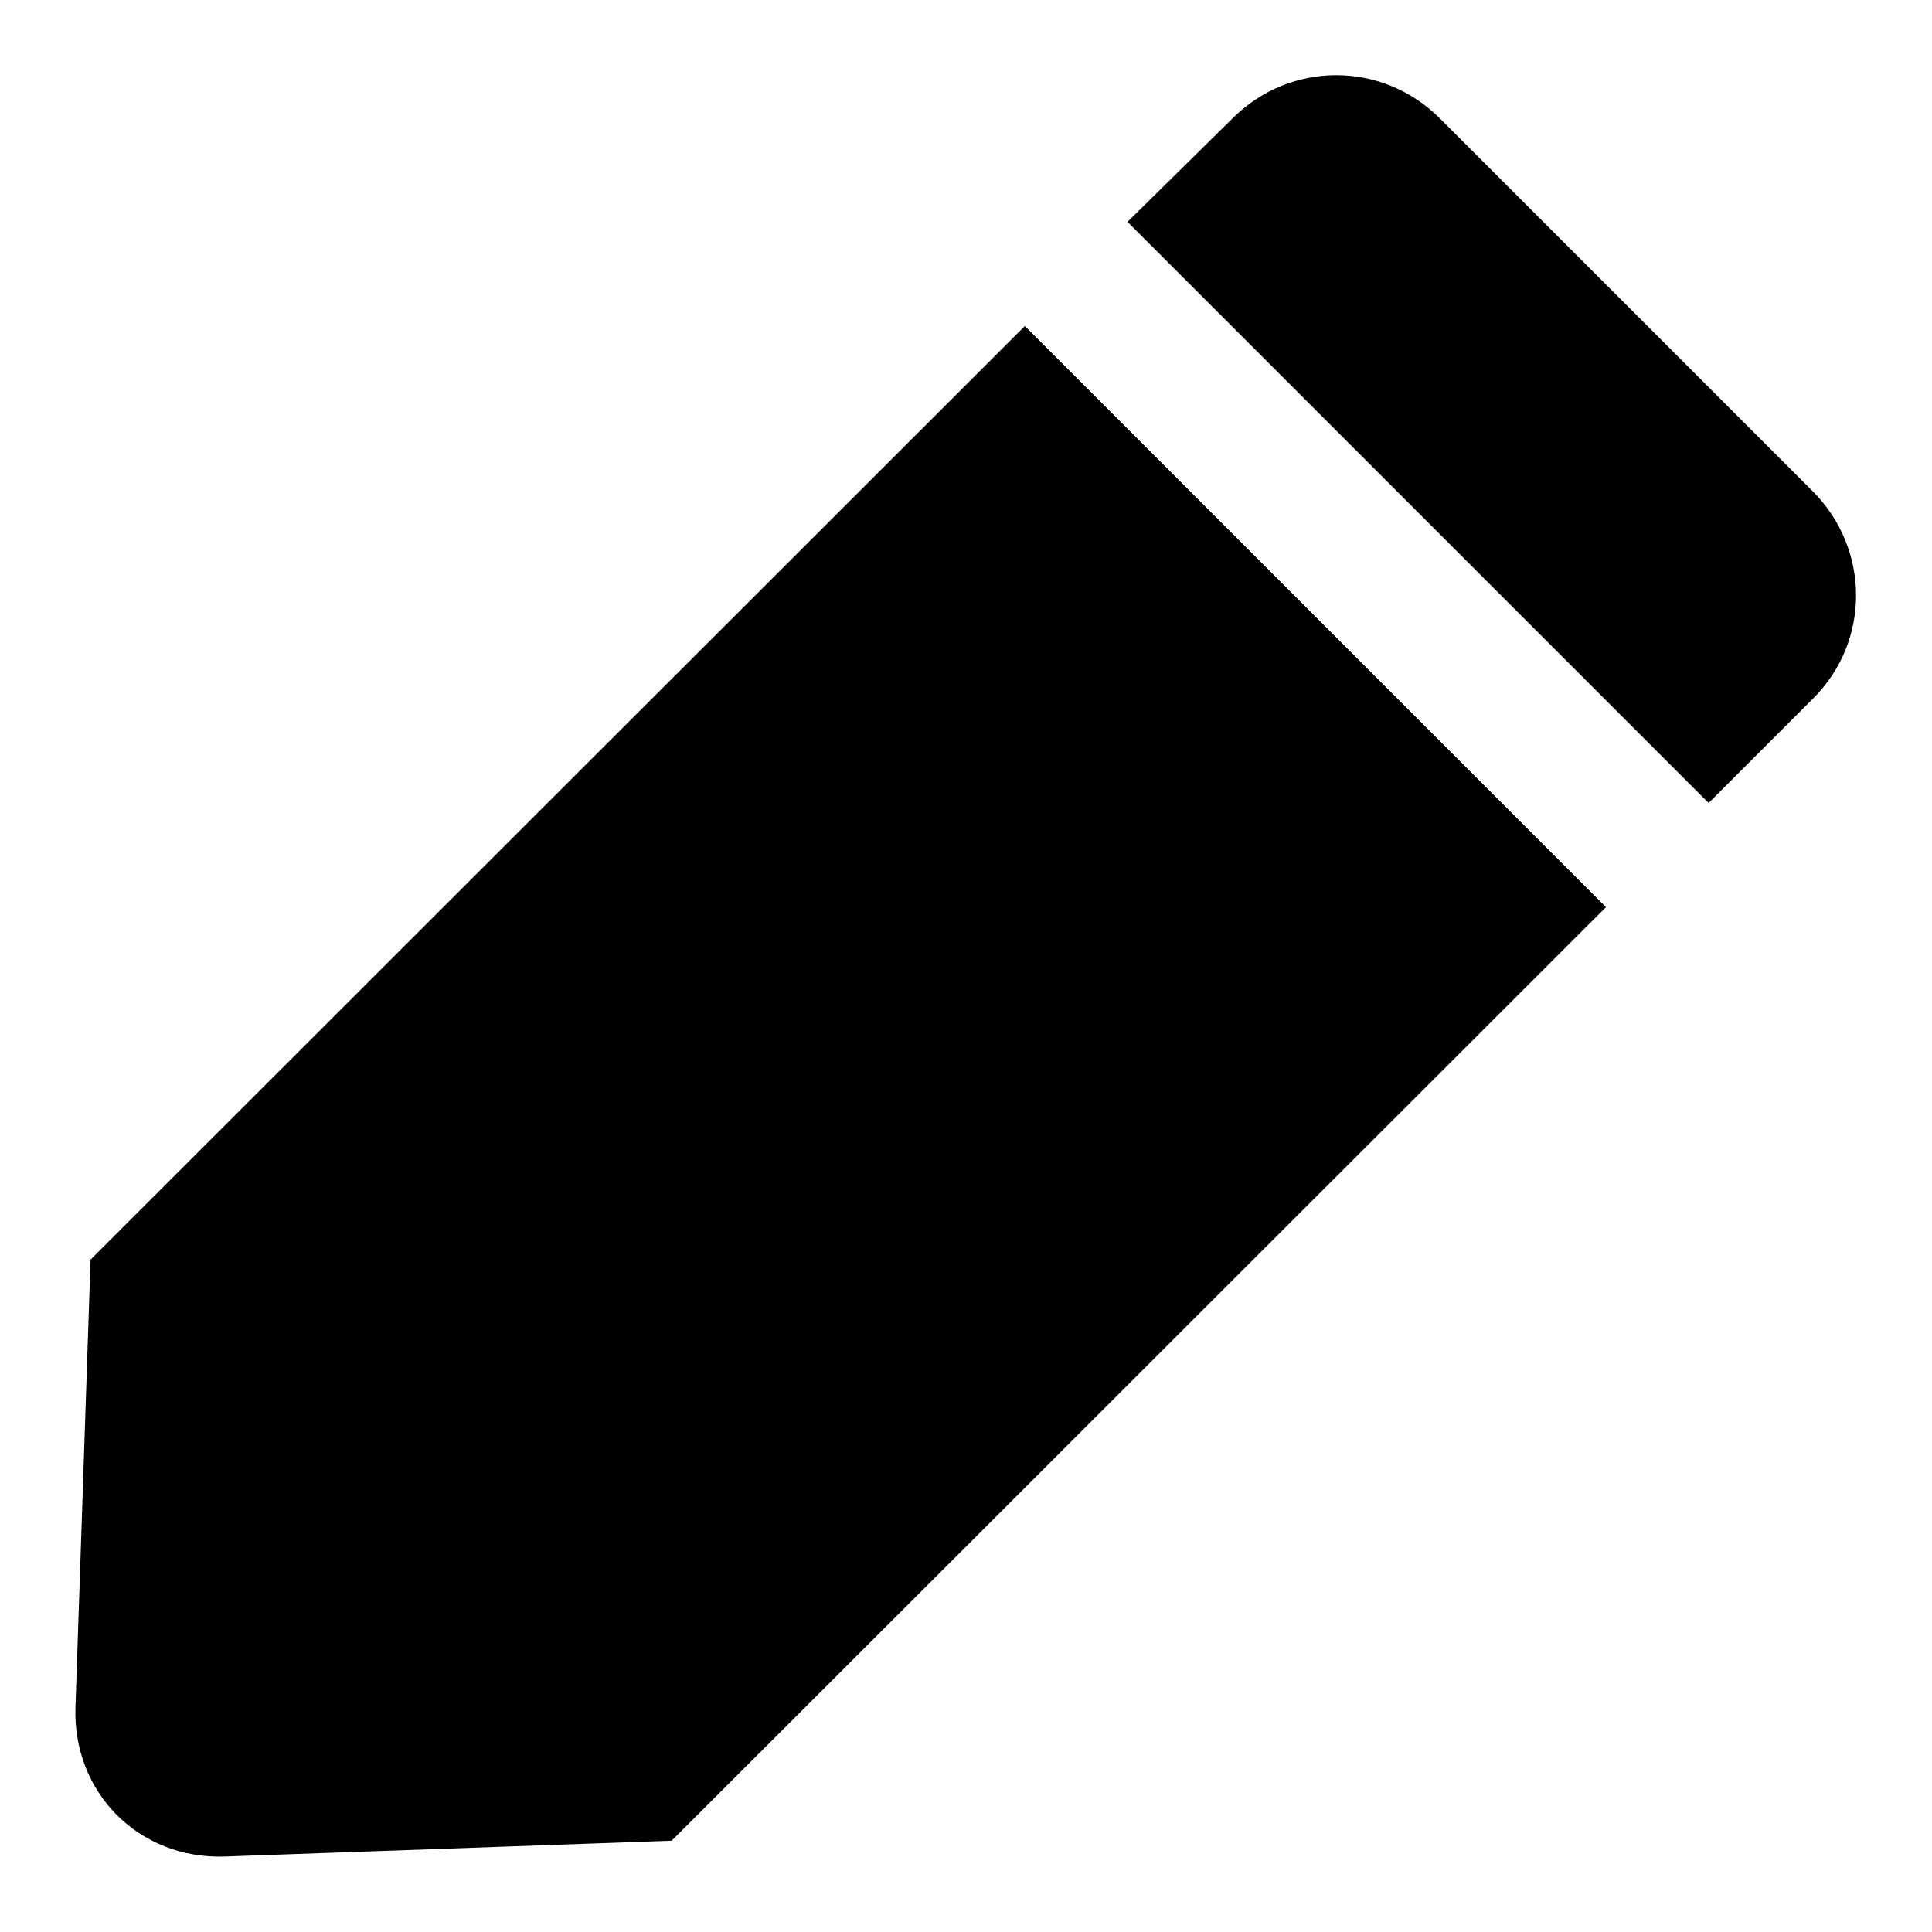
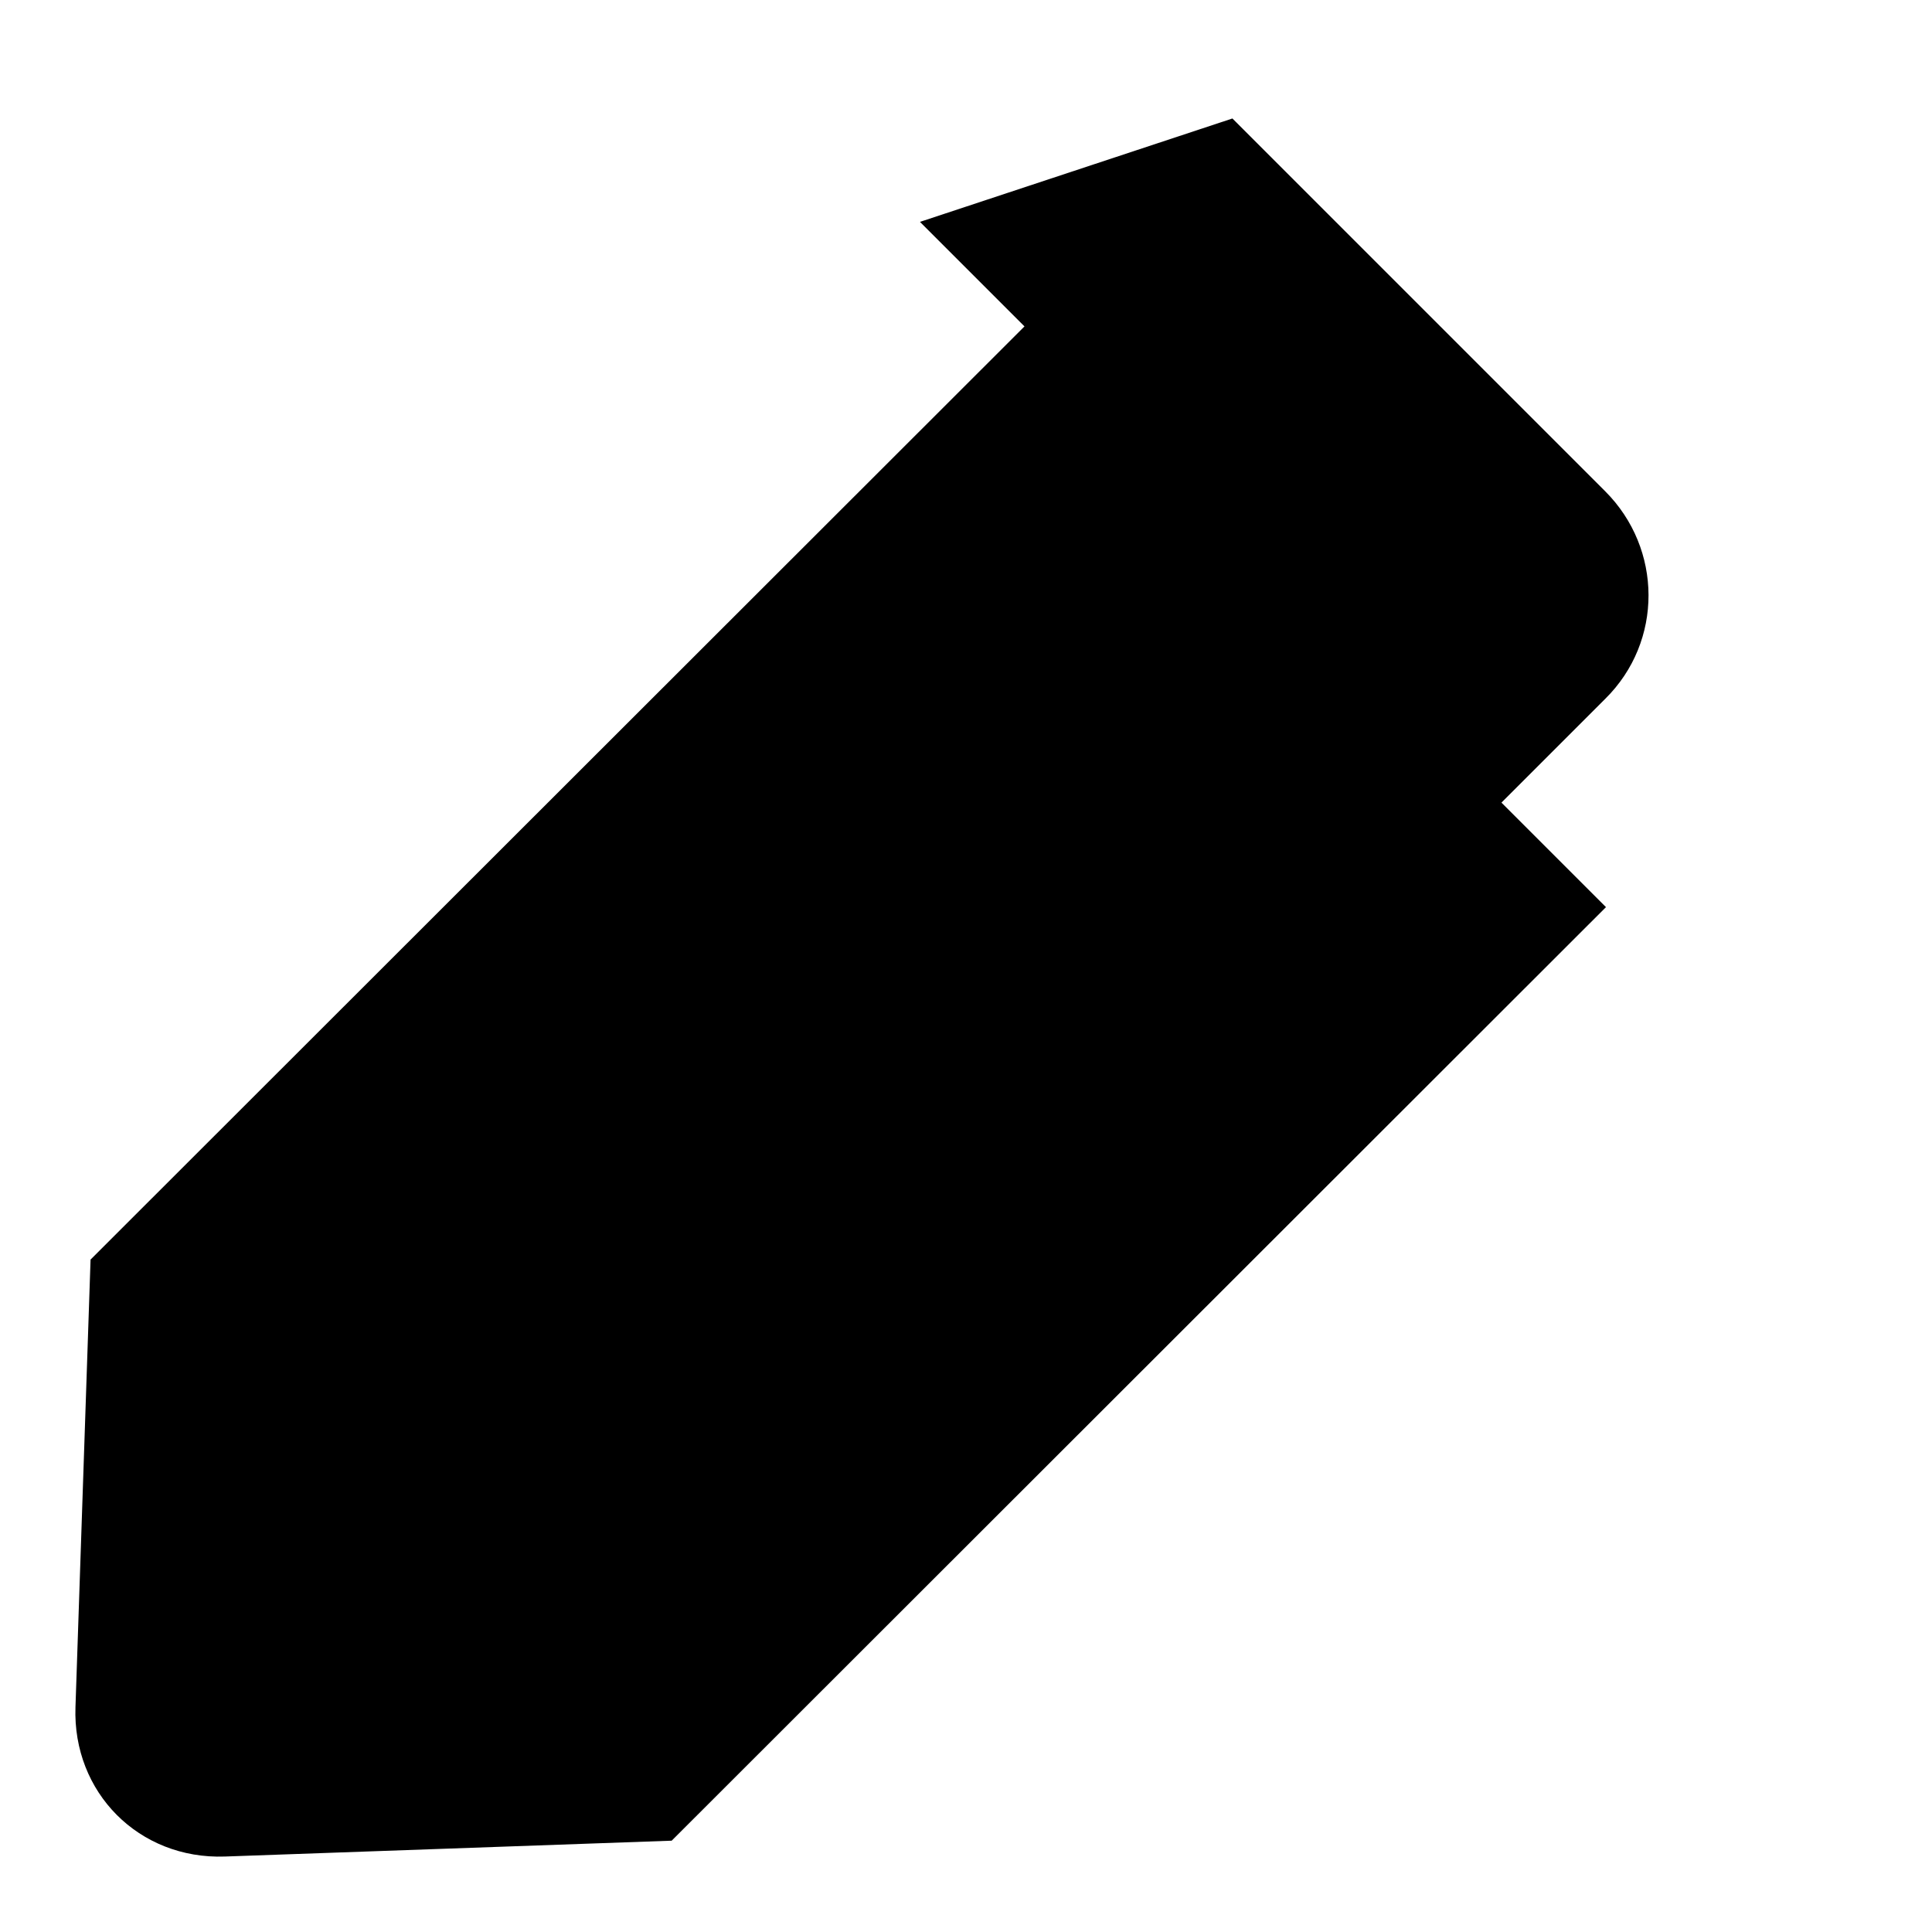
<svg xmlns="http://www.w3.org/2000/svg" version="1.1" x="0px" y="0px" viewBox="0 0 256 256" enable-background="new 0 0 256 256" xml:space="preserve">
  <g>
-     <path fill="#000000" d="M135.8,43.2l77,77L89,243.9l-77-77L135.8,43.2z M163.3,15.7c7.6-7.6,19.8-7.7,27.5,0l49.4,49.4 c7.6,7.6,7.7,19.9,0,27.5l-13.8,13.8l-77-77L163.3,15.7z M10,226.2c-0.4,11.3,8.4,20.2,19.8,19.8l59.2-2.1l-77-77L10,226.2z" />
+     <path fill="#000000" d="M135.8,43.2l77,77L89,243.9l-77-77L135.8,43.2z M163.3,15.7l49.4,49.4 c7.6,7.6,7.7,19.9,0,27.5l-13.8,13.8l-77-77L163.3,15.7z M10,226.2c-0.4,11.3,8.4,20.2,19.8,19.8l59.2-2.1l-77-77L10,226.2z" />
  </g>
</svg>